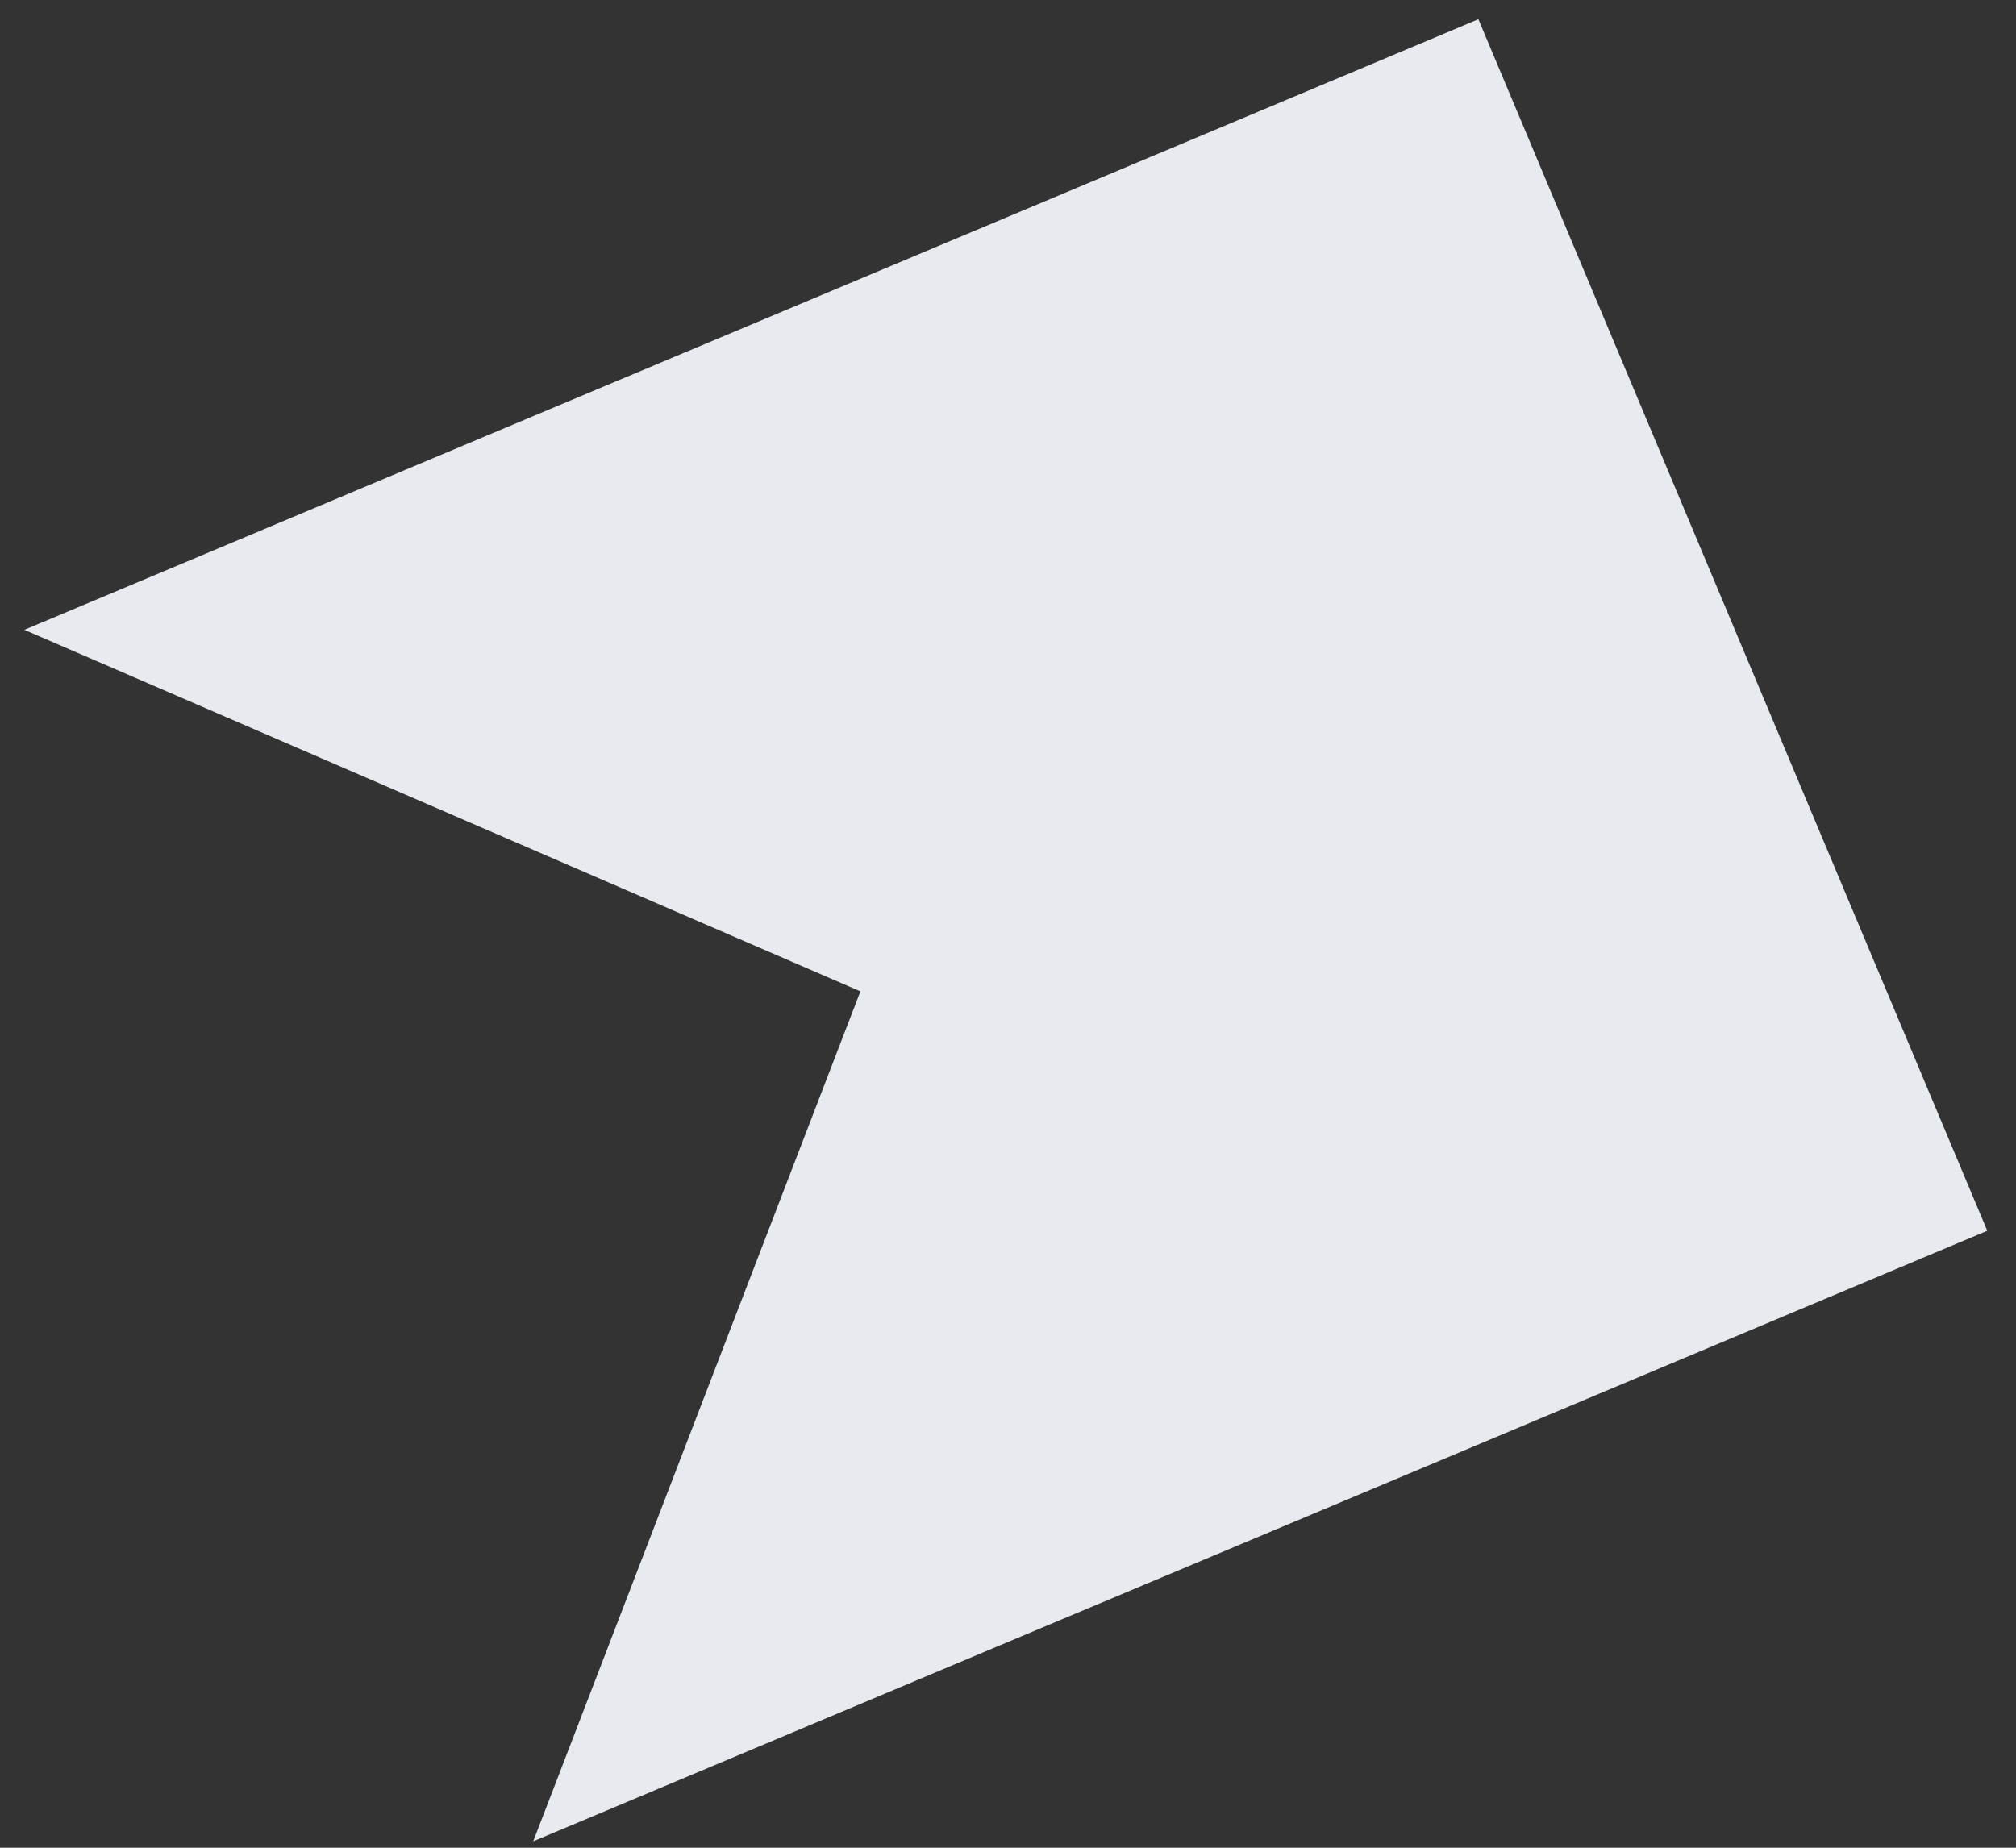
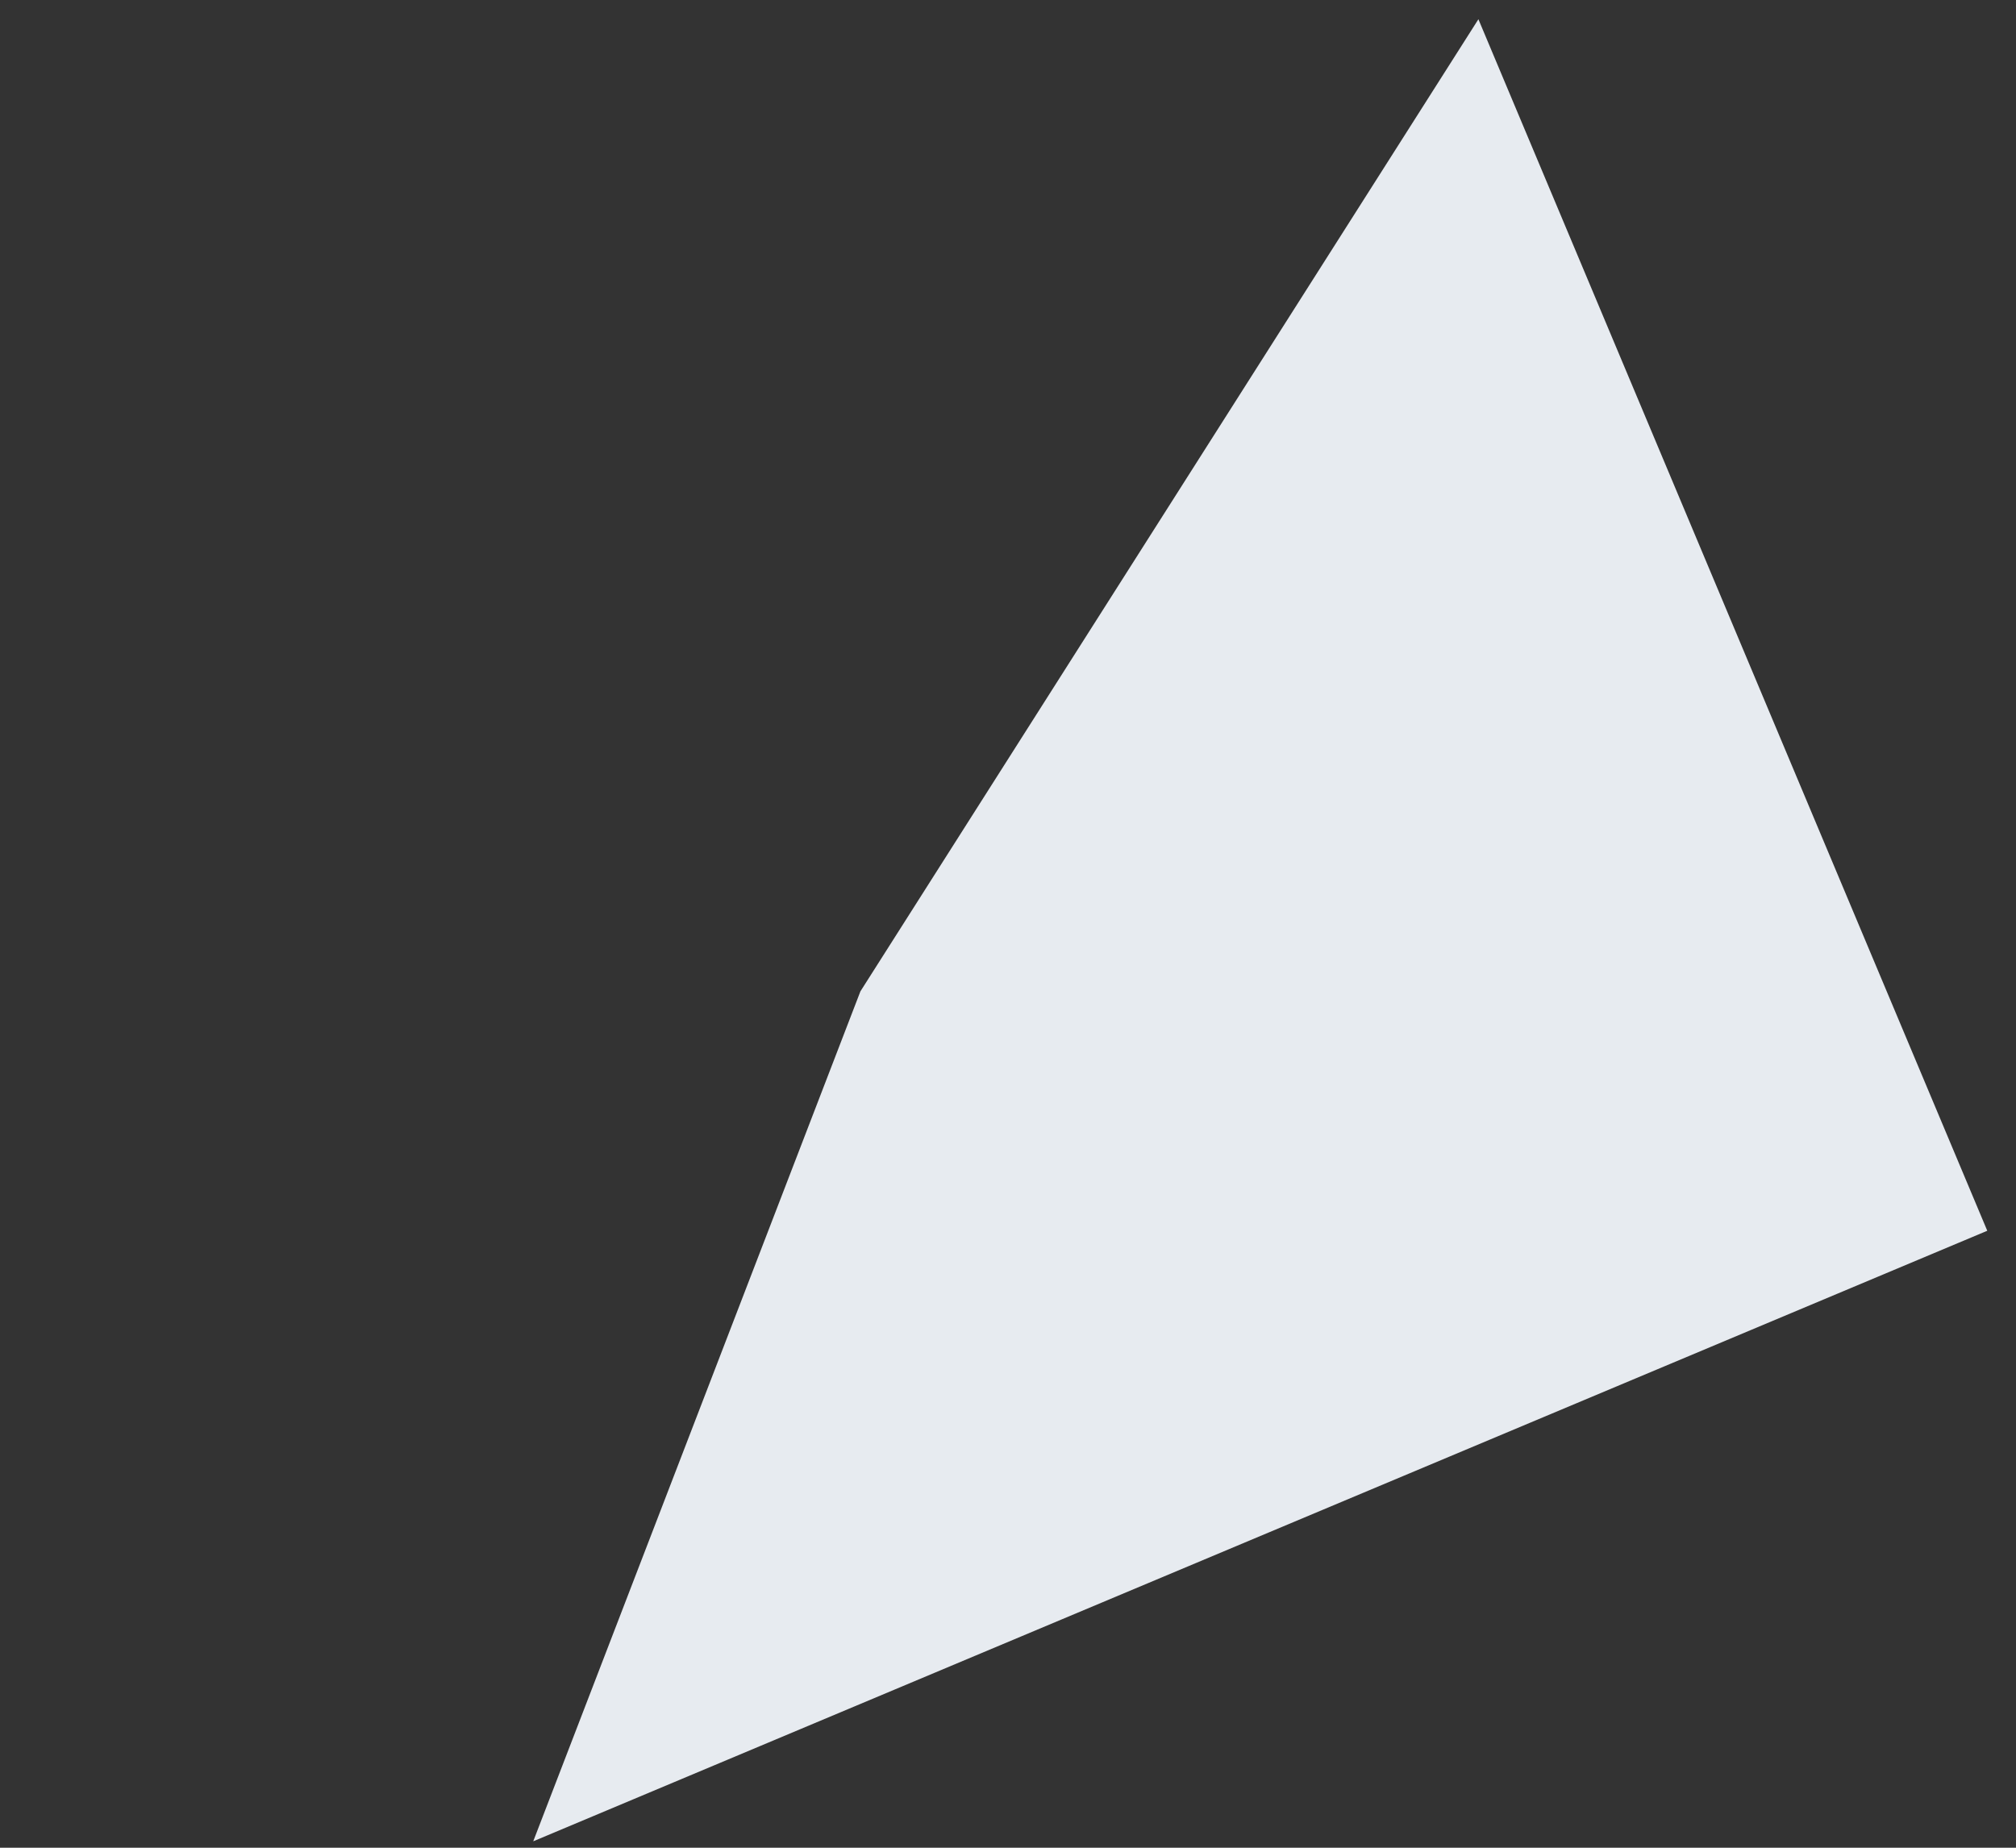
<svg xmlns="http://www.w3.org/2000/svg" width="48" height="44" viewBox="0 0 48 44" fill="none">
  <rect x="0" y="0" width="48" height="44" fill="#333333" stroke="none" />
-   <path d="M35.2 0.458L47.316 29.308L12.696 43.847L20.486 23.607L0.58 14.998L35.2 0.458Z" fill="#E7EBF0" />
+   <path d="M35.2 0.458L47.316 29.308L12.696 43.847L20.486 23.607L35.2 0.458Z" fill="#E7EBF0" />
</svg>